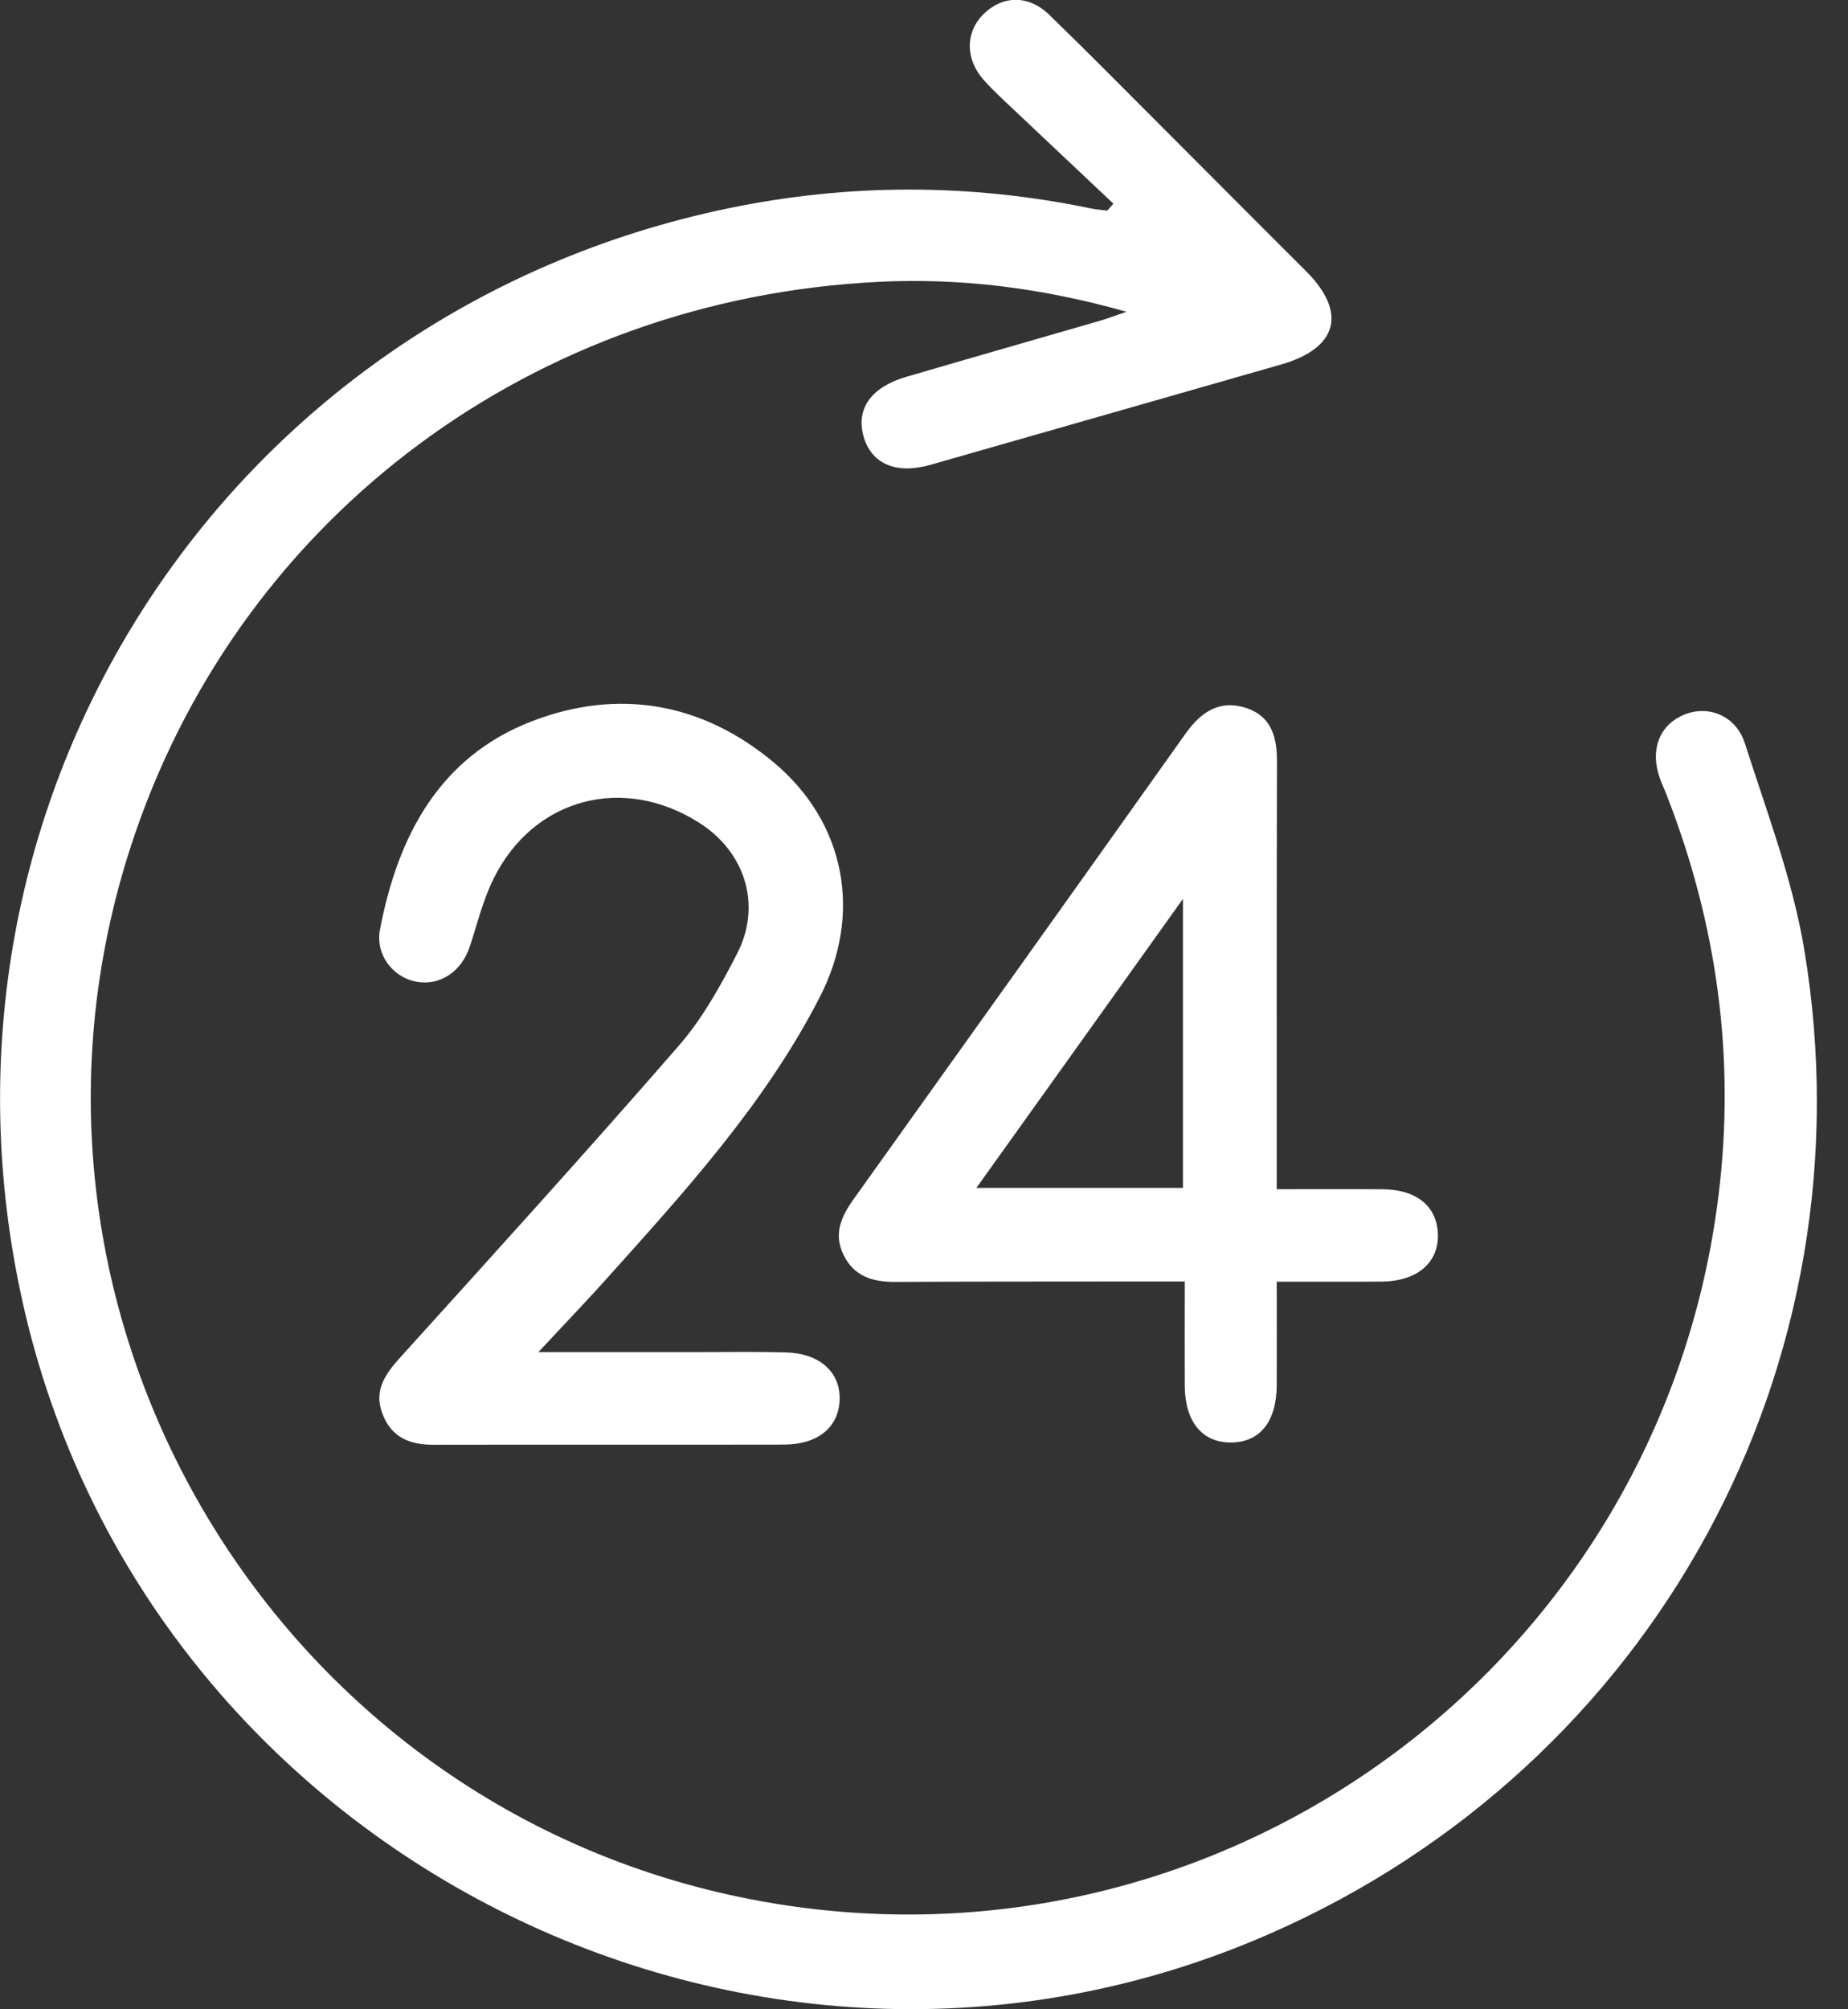
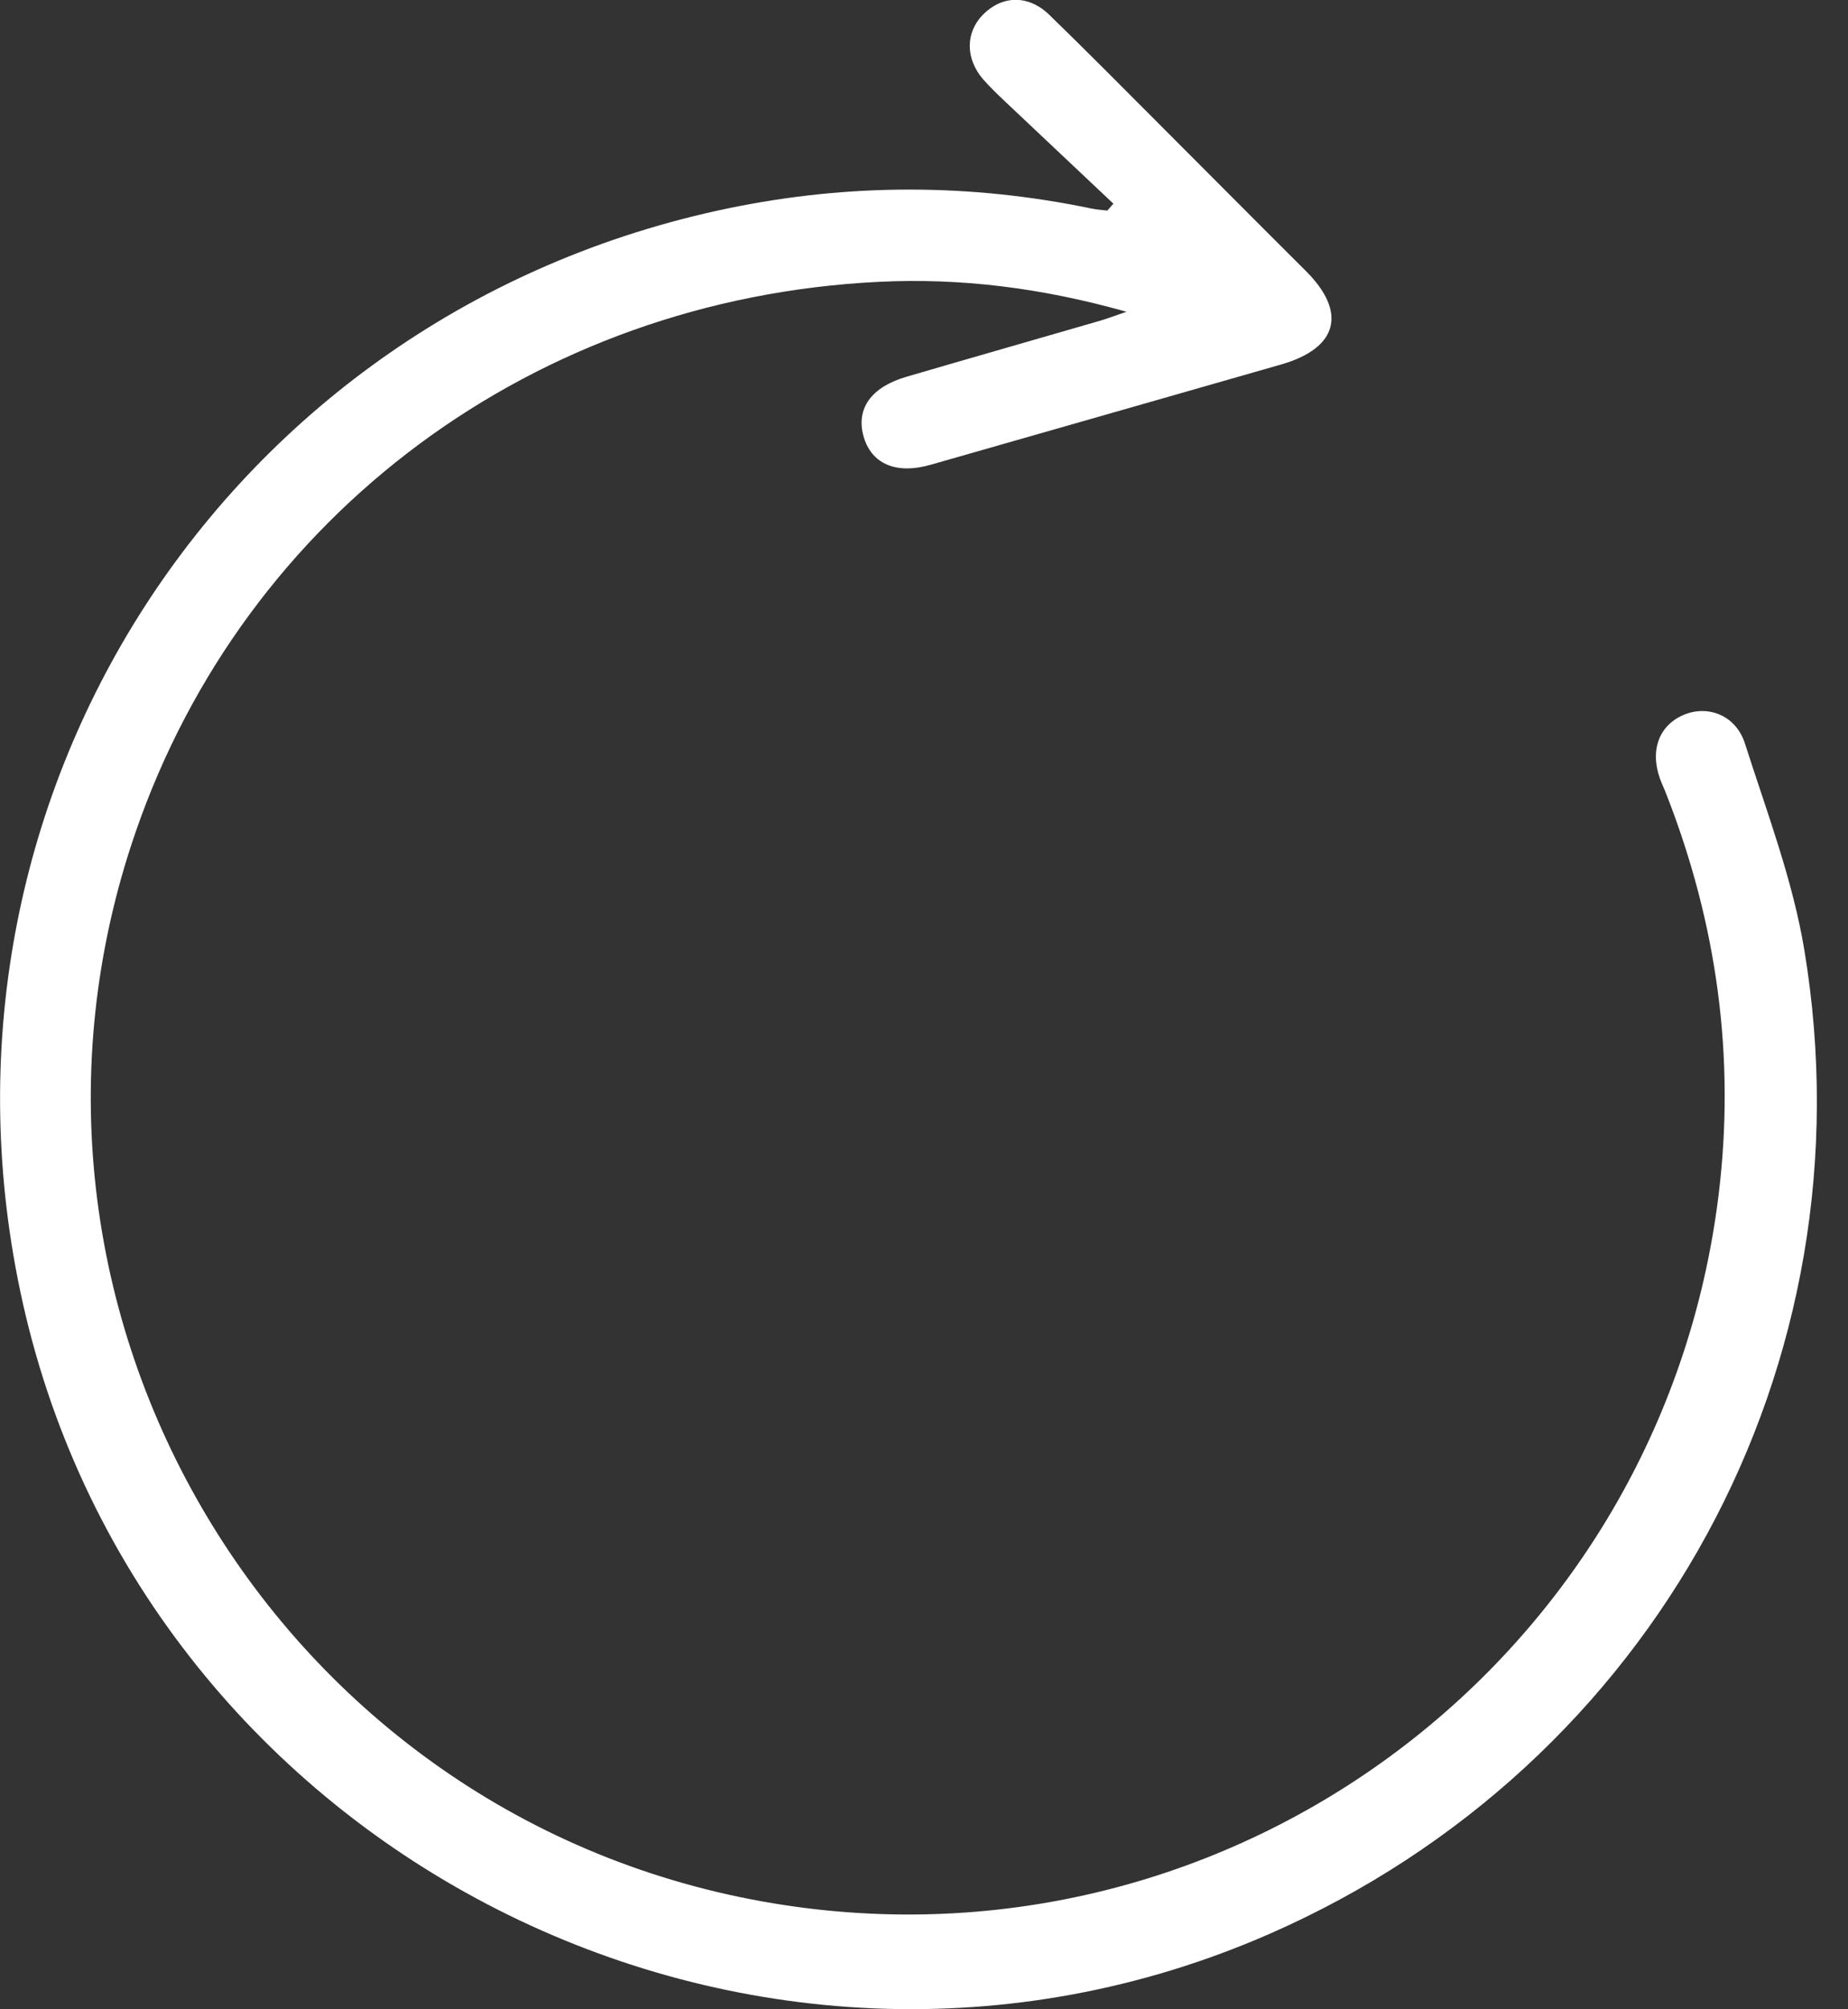
<svg xmlns="http://www.w3.org/2000/svg" width="23" height="25" viewBox="0 0 23 25" fill="none">
  <rect x="0" y="0" width="23" height="25" fill="#333333" stroke="none" />
  <g clip-path="url(#clip0)">
    <path d="M13.857 2.534C13.401 2.104 12.944 1.674 12.488 1.243C12.402 1.161 12.316 1.078 12.237 0.988C12.014 0.731 12.015 0.406 12.233 0.183C12.474 -0.06 12.8 -0.068 13.061 0.186C13.524 0.635 13.976 1.093 14.432 1.549C15.039 2.156 15.644 2.766 16.253 3.372C16.769 3.886 16.652 4.332 15.945 4.535C14.491 4.952 13.036 5.367 11.582 5.783C11.153 5.906 10.844 5.773 10.747 5.427C10.652 5.085 10.842 4.816 11.281 4.688C12.081 4.454 12.883 4.225 13.683 3.993C13.773 3.967 13.861 3.934 14.02 3.879C12.962 3.581 11.956 3.456 10.931 3.507C6.658 3.719 3.051 6.395 1.686 10.358C-0.359 16.29 3.446 22.667 9.639 23.684C15.347 24.623 20.681 20.627 21.389 14.871C21.6 13.159 21.37 11.495 20.741 9.887C20.716 9.82 20.684 9.755 20.66 9.689C20.53 9.327 20.654 9.013 20.971 8.888C21.267 8.772 21.607 8.905 21.717 9.25C21.988 10.098 22.311 10.945 22.456 11.817C23.314 16.982 20.586 21.965 15.802 24.061C9.359 26.884 1.813 23.062 0.282 16.204C-1.11 9.96 2.8 3.892 9.064 2.592C10.565 2.281 12.072 2.281 13.576 2.593C13.643 2.608 13.713 2.612 13.782 2.62C13.807 2.592 13.832 2.563 13.857 2.534Z" fill="white" />
-     <path d="M15.89 14.796C16.355 14.796 16.782 14.794 17.209 14.797C17.632 14.8 17.887 15.011 17.896 15.359C17.905 15.714 17.636 15.942 17.195 15.946C16.779 15.949 16.362 15.947 15.89 15.947C15.89 16.387 15.892 16.811 15.89 17.236C15.887 17.691 15.68 17.946 15.32 17.948C14.961 17.95 14.748 17.688 14.745 17.238C14.743 16.823 14.745 16.407 14.745 15.945C14.424 15.945 14.13 15.945 13.836 15.945C12.942 15.946 12.046 15.945 11.152 15.95C10.87 15.952 10.633 15.889 10.498 15.612C10.37 15.348 10.473 15.132 10.626 14.917C12.006 12.987 13.386 11.056 14.76 9.121C14.955 8.848 15.194 8.699 15.522 8.813C15.826 8.918 15.894 9.176 15.893 9.476C15.888 11.229 15.89 12.982 15.89 14.796ZM14.723 14.78C14.723 13.589 14.723 12.431 14.723 11.184C13.843 12.416 13.012 13.579 12.152 14.78C13.04 14.78 13.868 14.78 14.723 14.78Z" fill="white" />
-     <path d="M6.701 16.823C7.43 16.823 8.069 16.823 8.709 16.823C9.067 16.823 9.425 16.817 9.783 16.827C10.2 16.838 10.46 17.072 10.45 17.413C10.441 17.755 10.182 17.973 9.76 17.974C8.304 17.977 6.849 17.973 5.394 17.976C5.104 17.977 4.878 17.887 4.765 17.604C4.649 17.318 4.78 17.113 4.971 16.901C6.138 15.611 7.308 14.322 8.449 13.01C8.742 12.673 8.968 12.266 9.174 11.865C9.482 11.268 9.278 10.611 8.716 10.246C7.766 9.632 6.642 9.924 6.143 10.933C6.012 11.196 5.941 11.49 5.849 11.772C5.744 12.093 5.47 12.274 5.169 12.212C4.889 12.155 4.67 11.878 4.729 11.567C4.949 10.409 5.465 9.419 6.62 8.974C7.696 8.559 8.744 8.741 9.638 9.493C10.527 10.242 10.734 11.374 10.203 12.406C9.52 13.737 8.519 14.83 7.531 15.931C7.283 16.207 7.027 16.473 6.701 16.823Z" fill="white" />
  </g>
  <defs>
    <clipPath id="clip0">
      <rect width="22.612" height="25" fill="white" />
    </clipPath>
  </defs>
</svg>